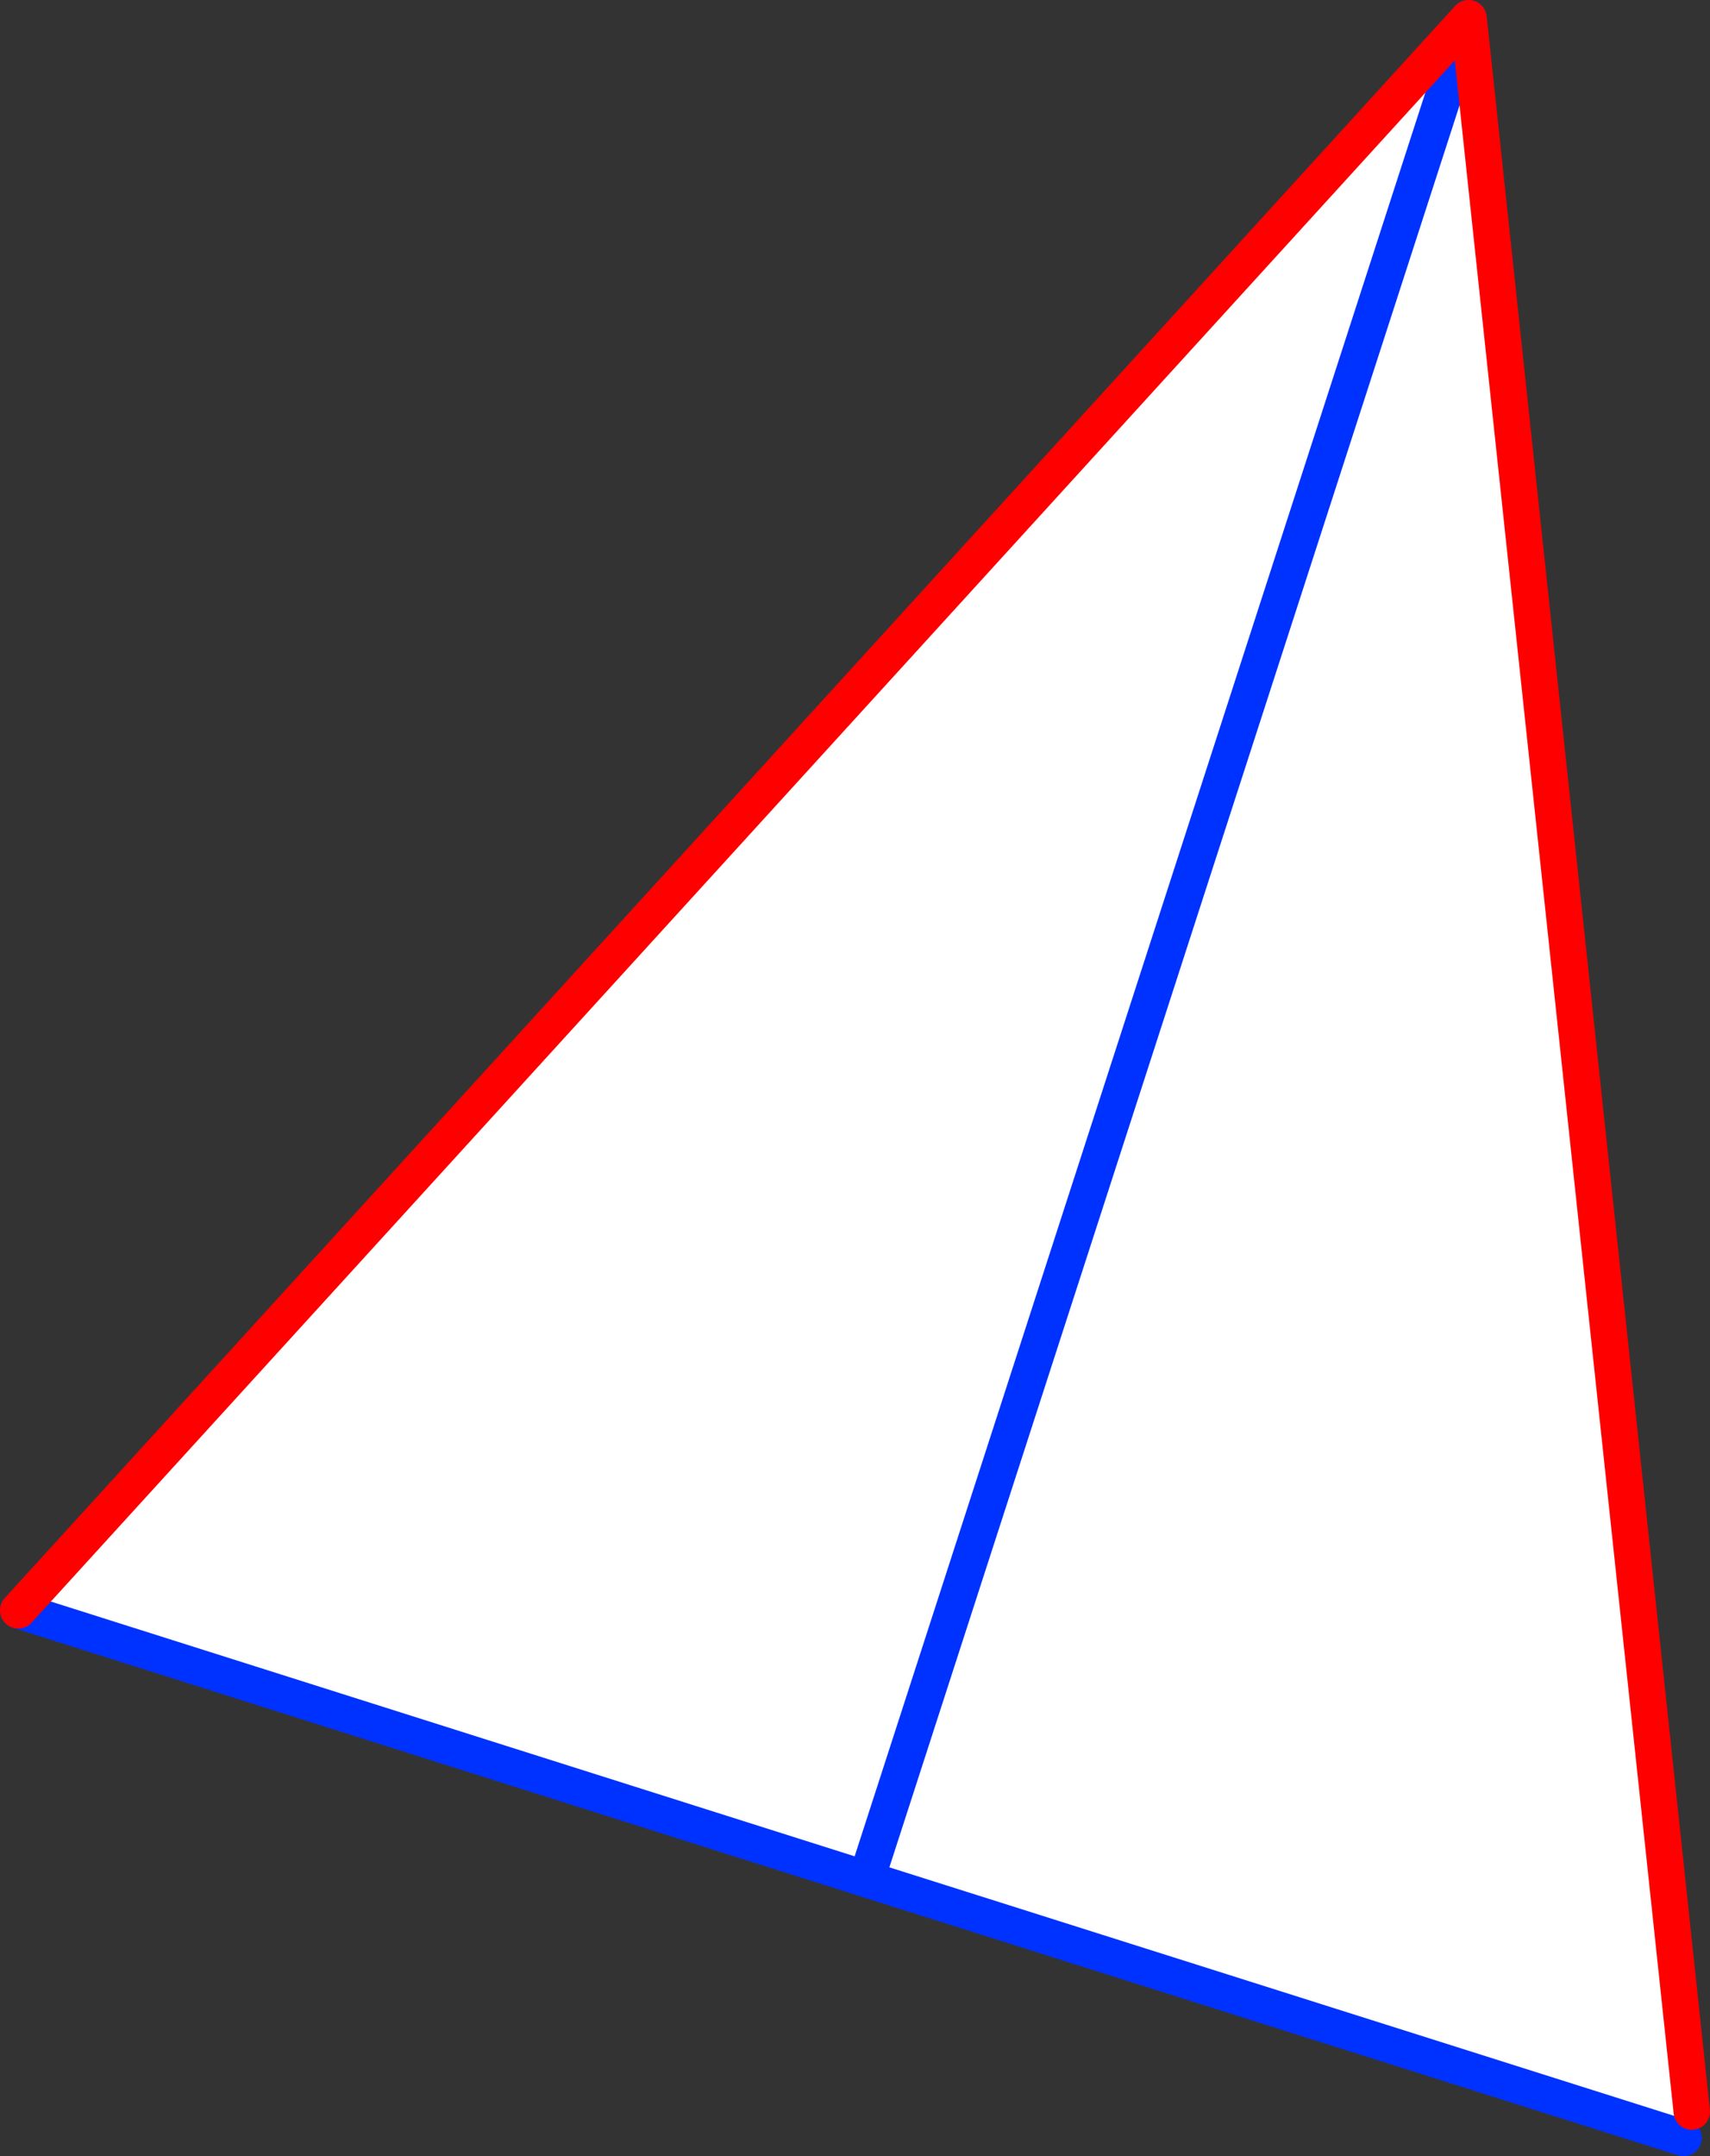
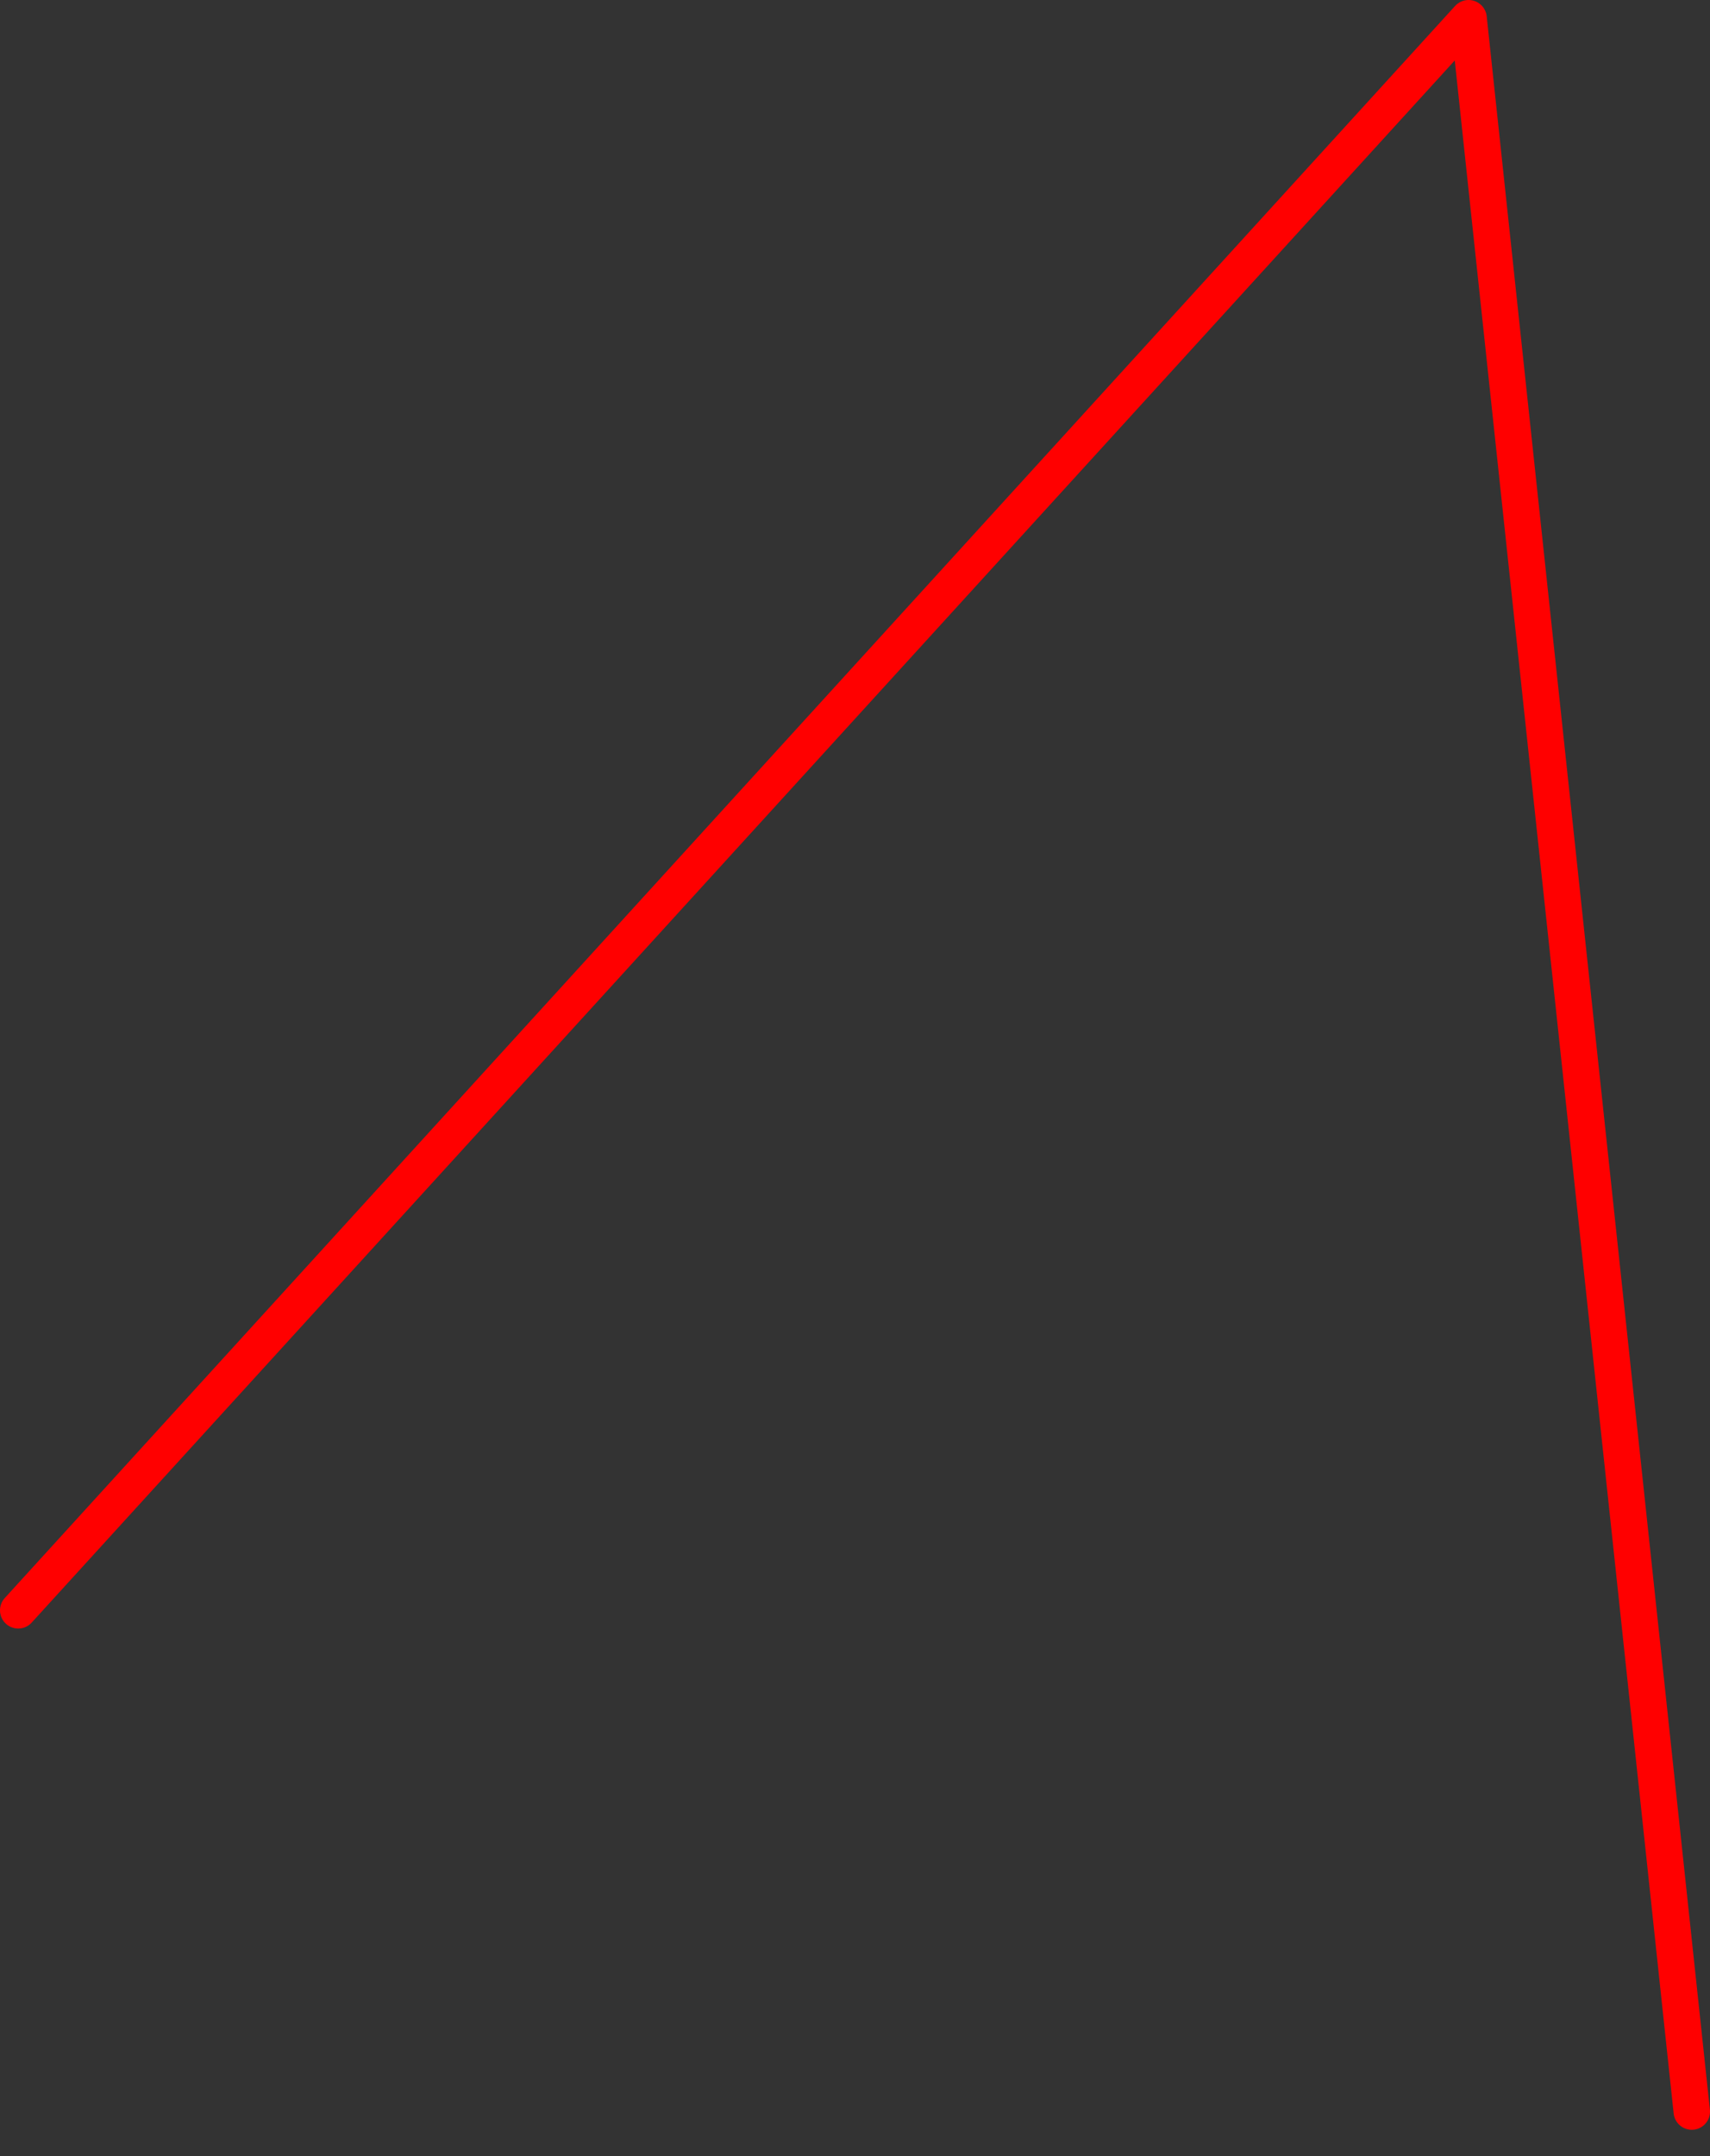
<svg xmlns="http://www.w3.org/2000/svg" height="118.3px" width="93.85px">
  <rect width="100%" height="100%" fill="#333333" stroke="none" />
  <g transform="matrix(1.0, 0.0, 0.0, 1.0, -298.6, -240.7)">
-     <path d="M391.45 356.55 L391.0 358.0 346.15 343.8 379.2 241.7 346.15 343.8 299.6 329.05 379.2 241.7 391.45 356.55" fill="#ffffff" fill-rule="evenodd" stroke="none" />
-     <path d="M379.2 241.7 L346.15 343.8 391.0 358.0 M299.6 329.05 L346.15 343.8" fill="none" stroke="#0032ff" stroke-linecap="round" stroke-linejoin="round" stroke-width="2.0" />
    <path d="M391.45 356.55 L379.2 241.7 299.6 329.05" fill="none" stroke="#ff0000" stroke-linecap="round" stroke-linejoin="round" stroke-width="2.0" />
  </g>
</svg>